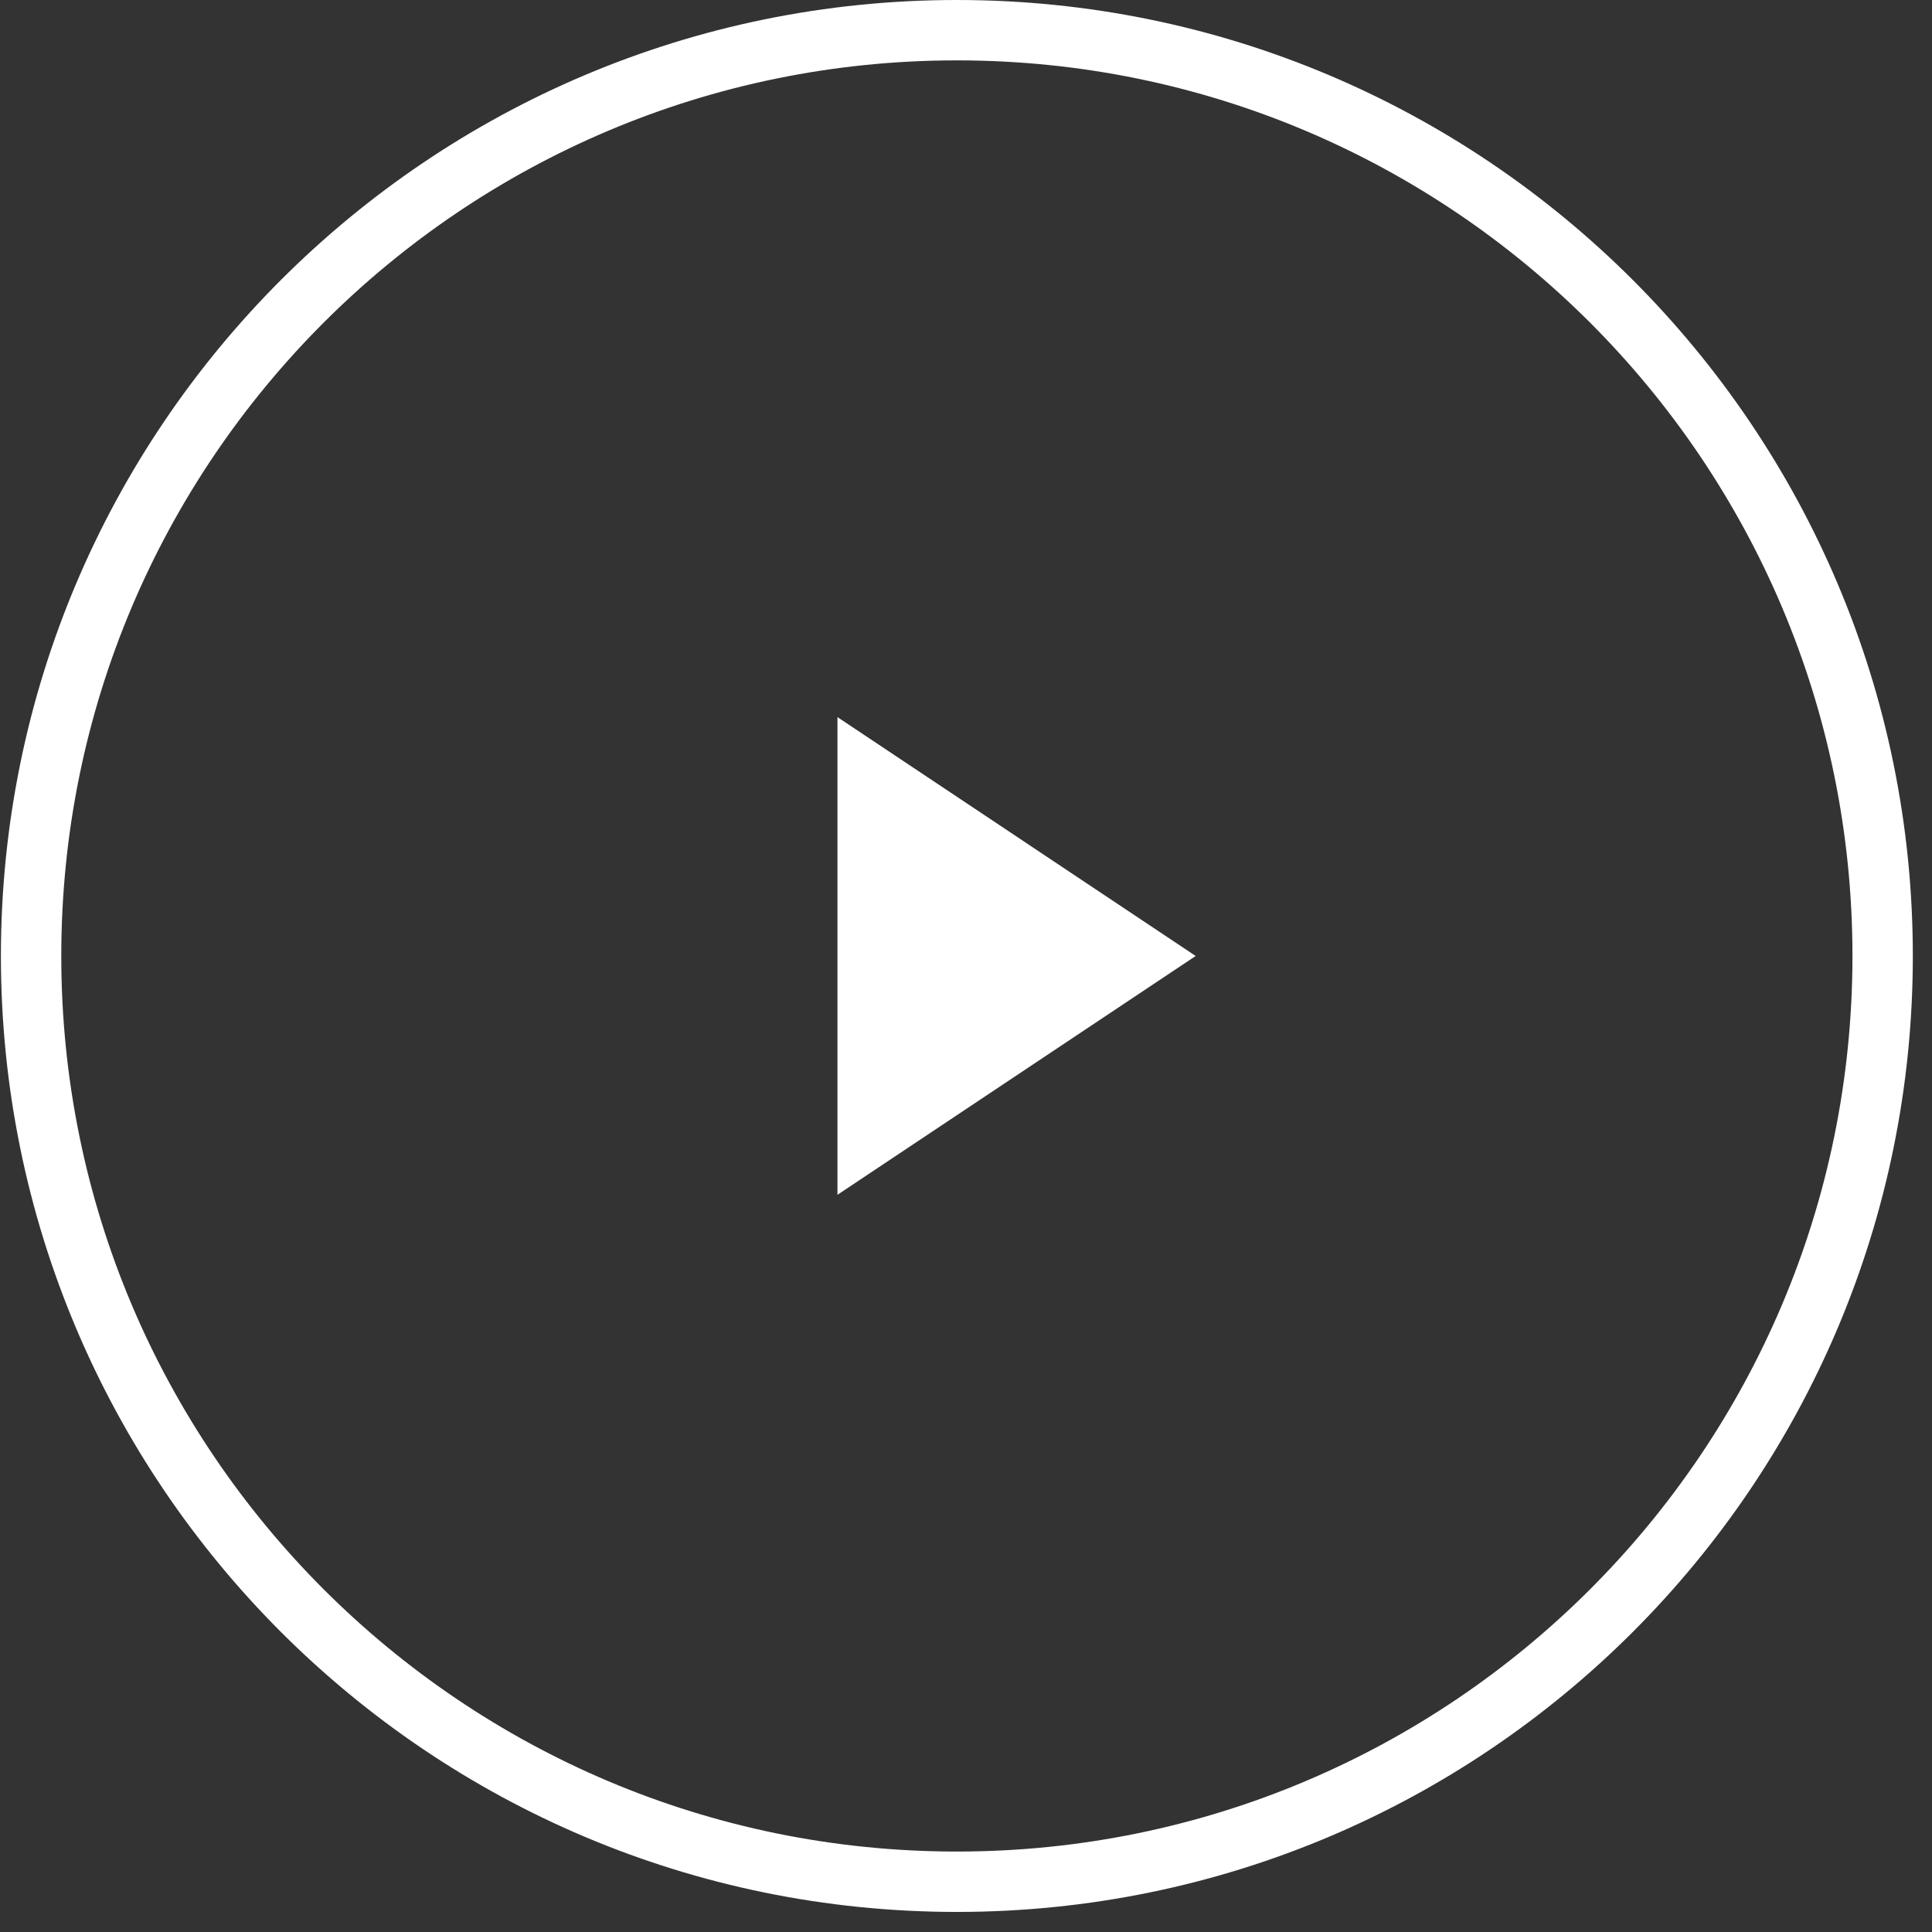
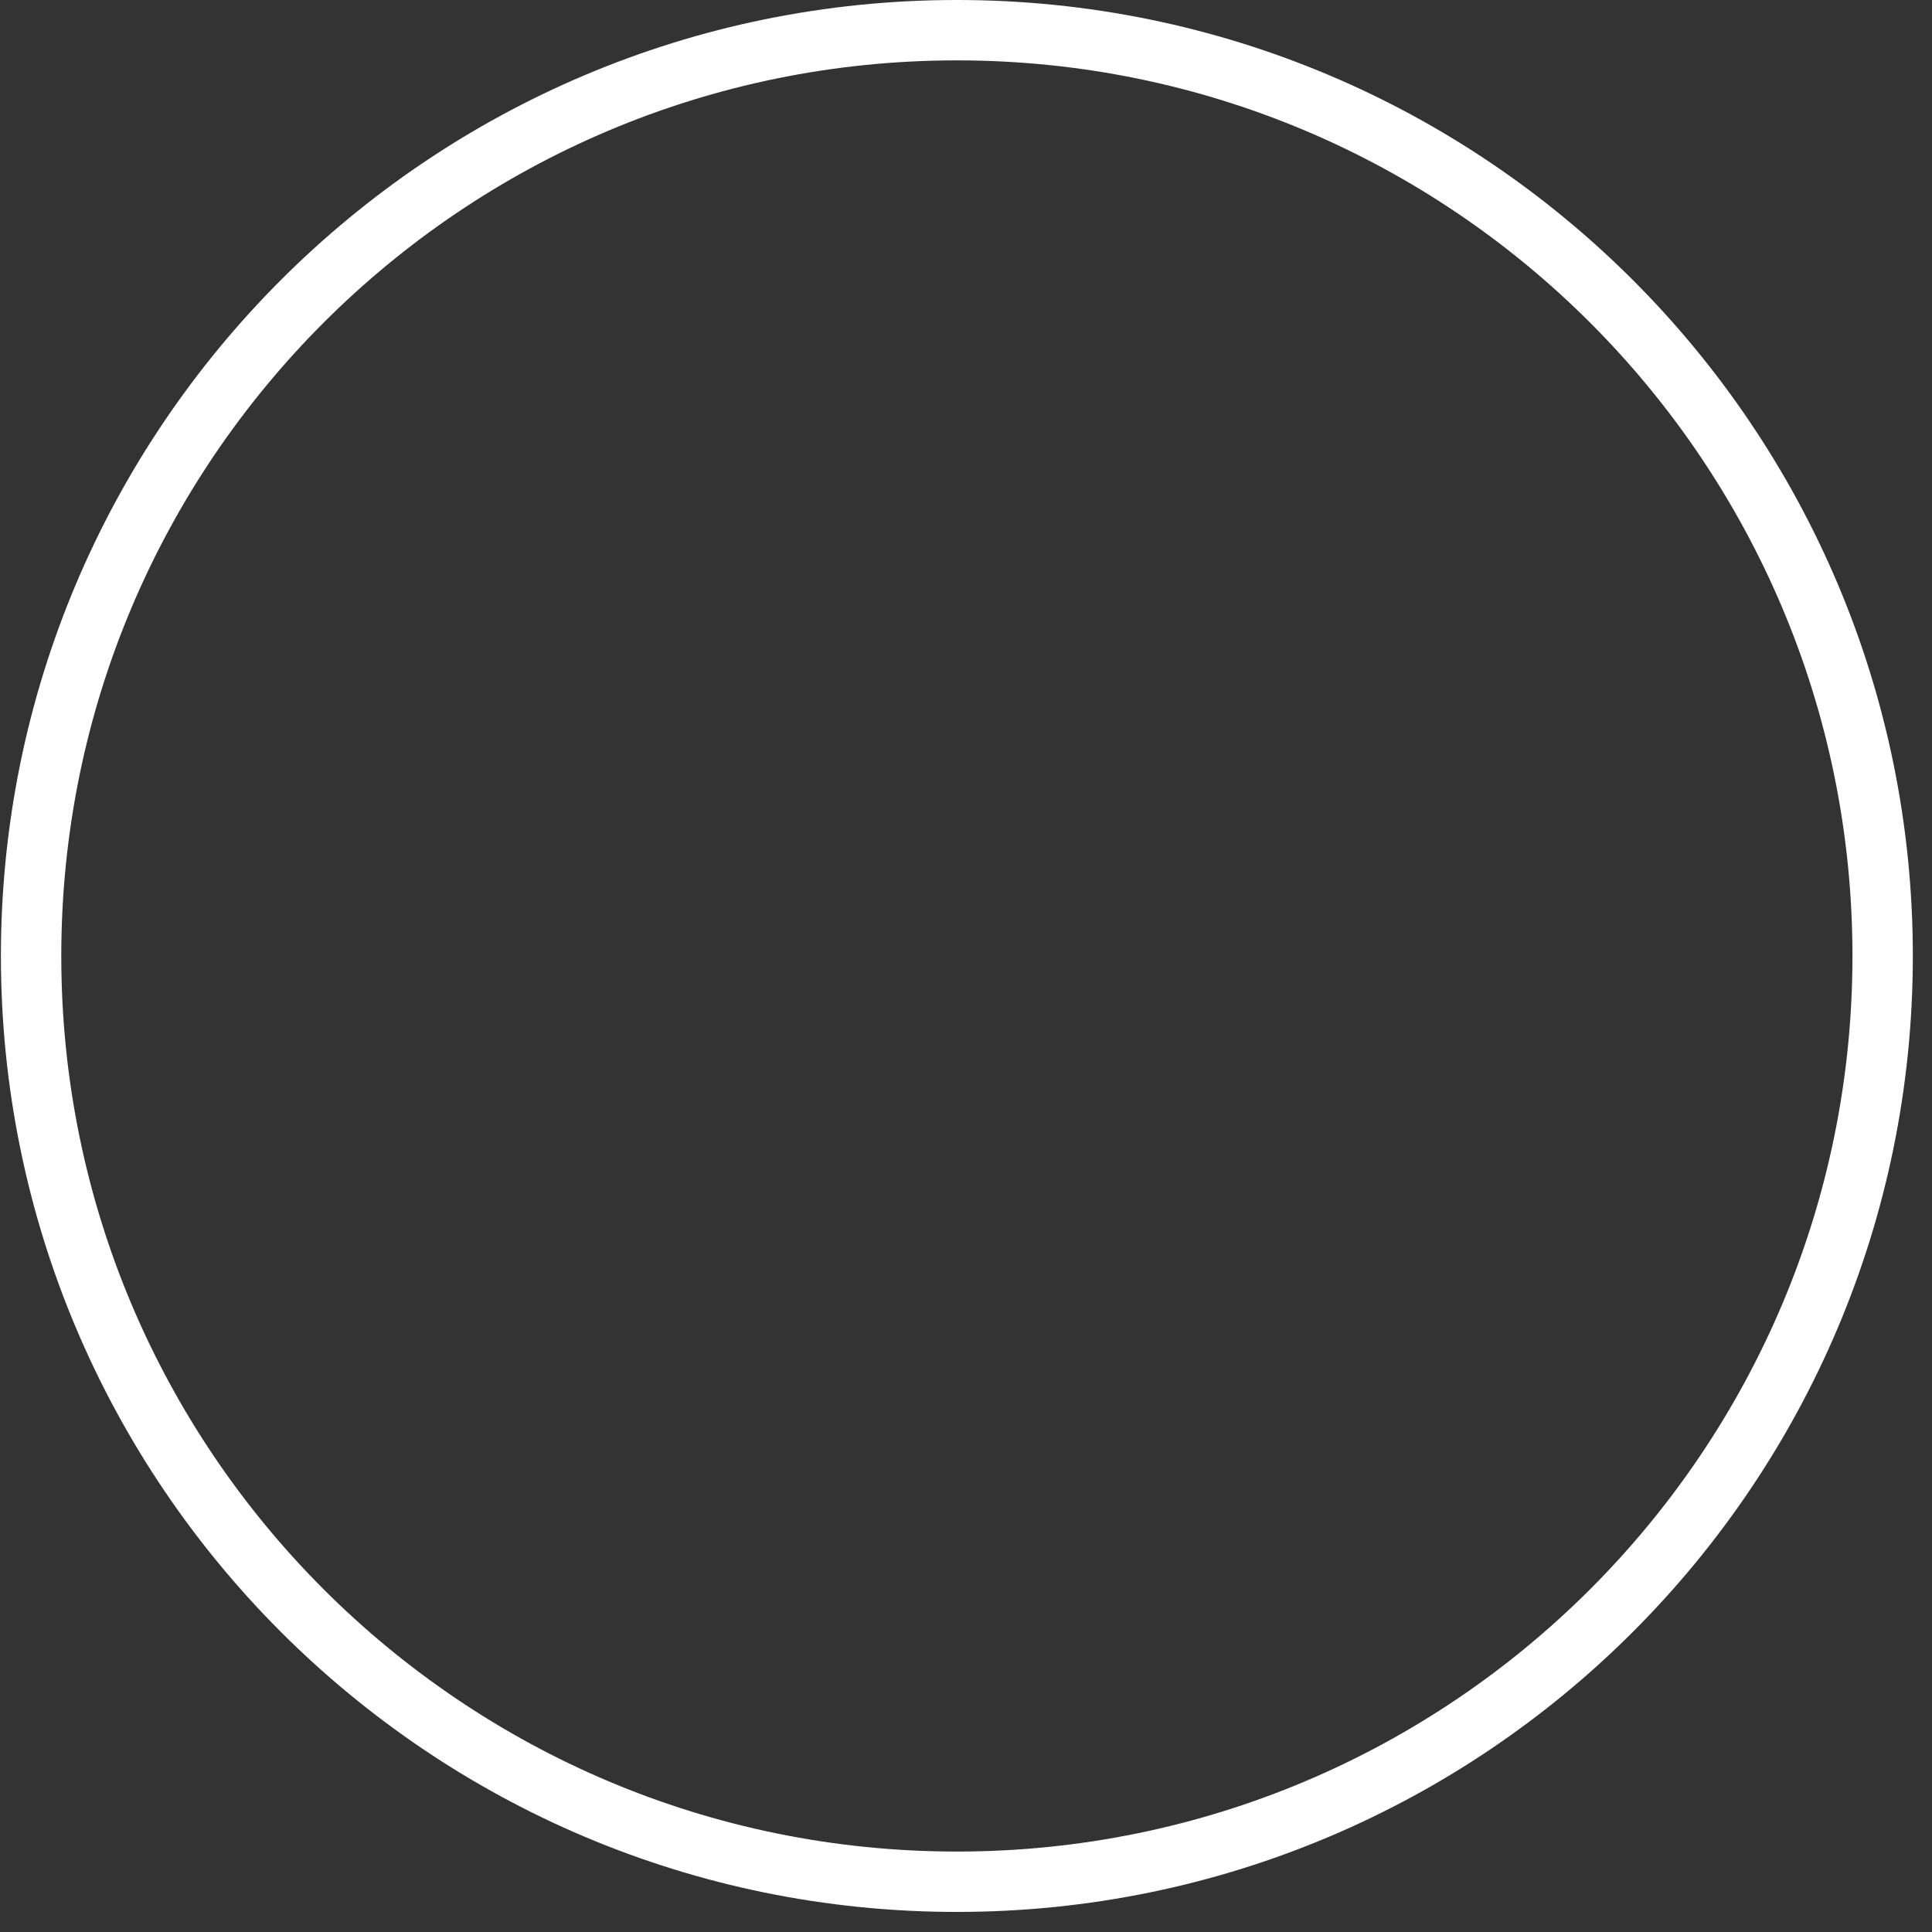
<svg xmlns="http://www.w3.org/2000/svg" width="64" height="64" viewBox="0 0 64 64" fill="none">
  <rect x="0" y="0" width="64" height="64" fill="#333333" stroke="none" />
  <path d="M31.698 62.335C48.635 62.335 62.365 48.605 62.365 31.668C62.365 14.73 48.635 1 31.698 1C14.76 1 1.03 14.73 1.03 31.668C1.03 48.605 14.76 62.335 31.698 62.335Z" stroke="white" stroke-width="2" />
-   <path fill-rule="evenodd" clip-rule="evenodd" d="M39.609 31.668L27.742 23.756V39.579L39.609 31.668Z" fill="white" />
</svg>